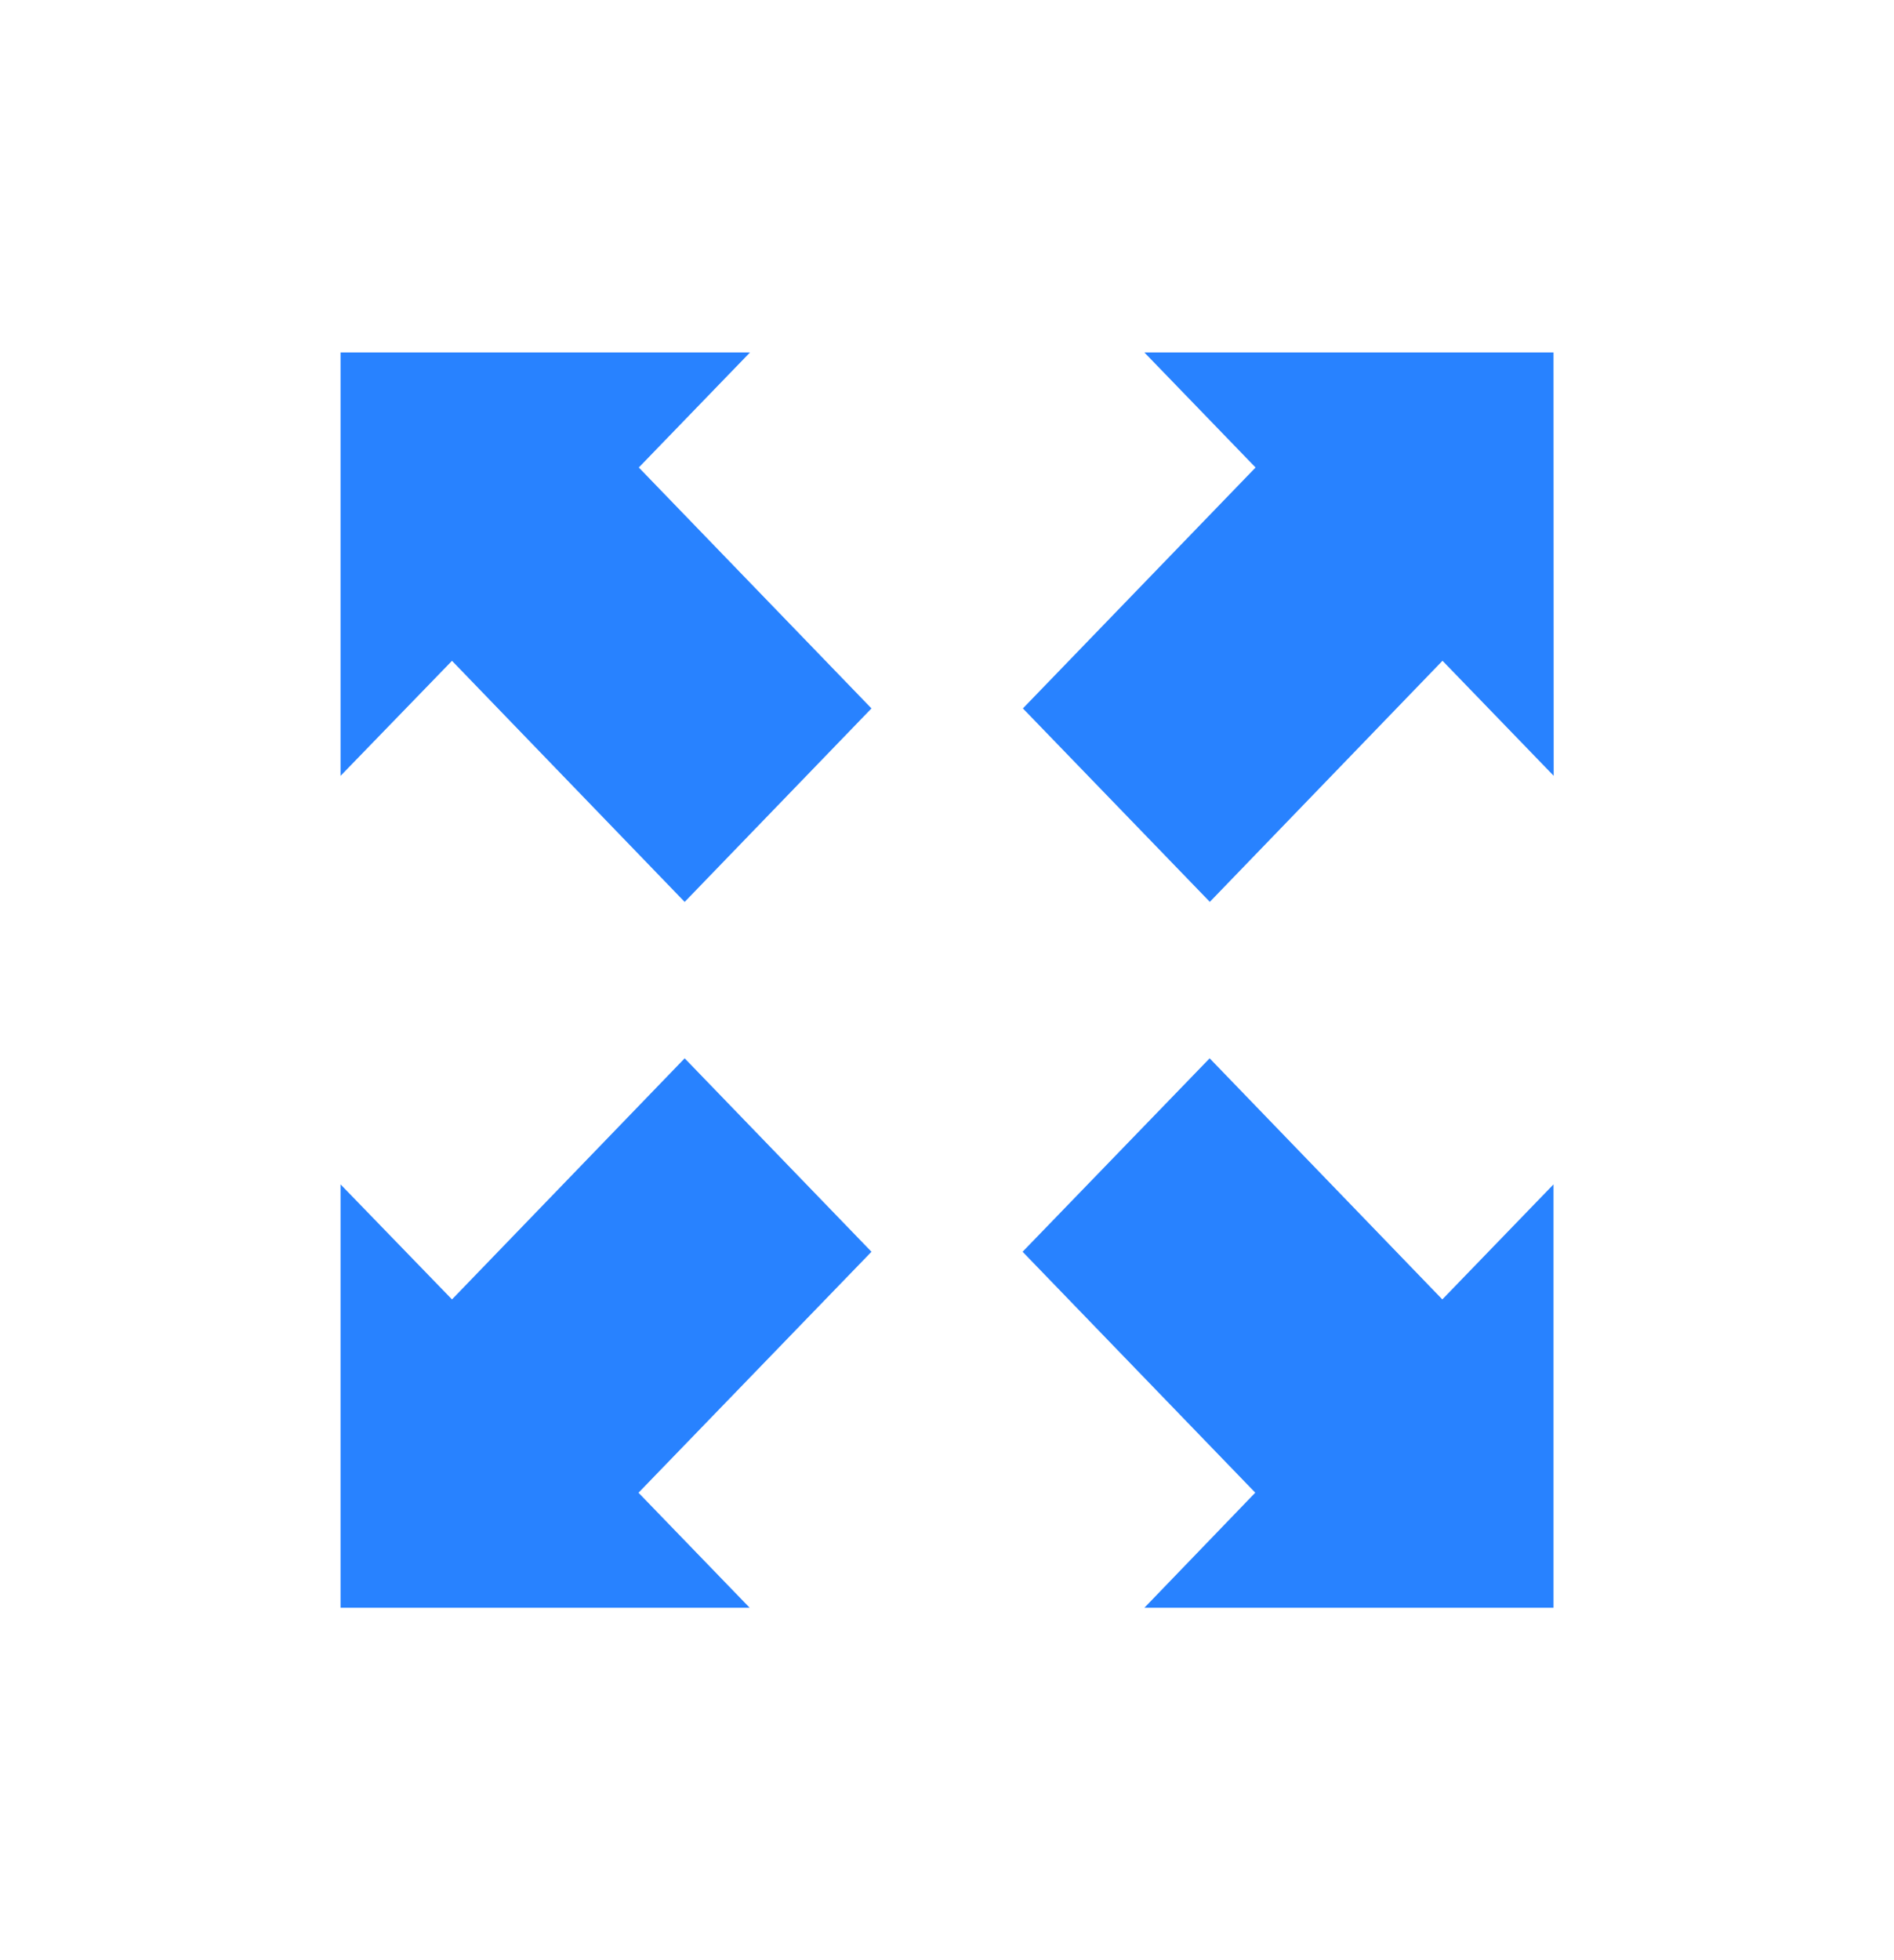
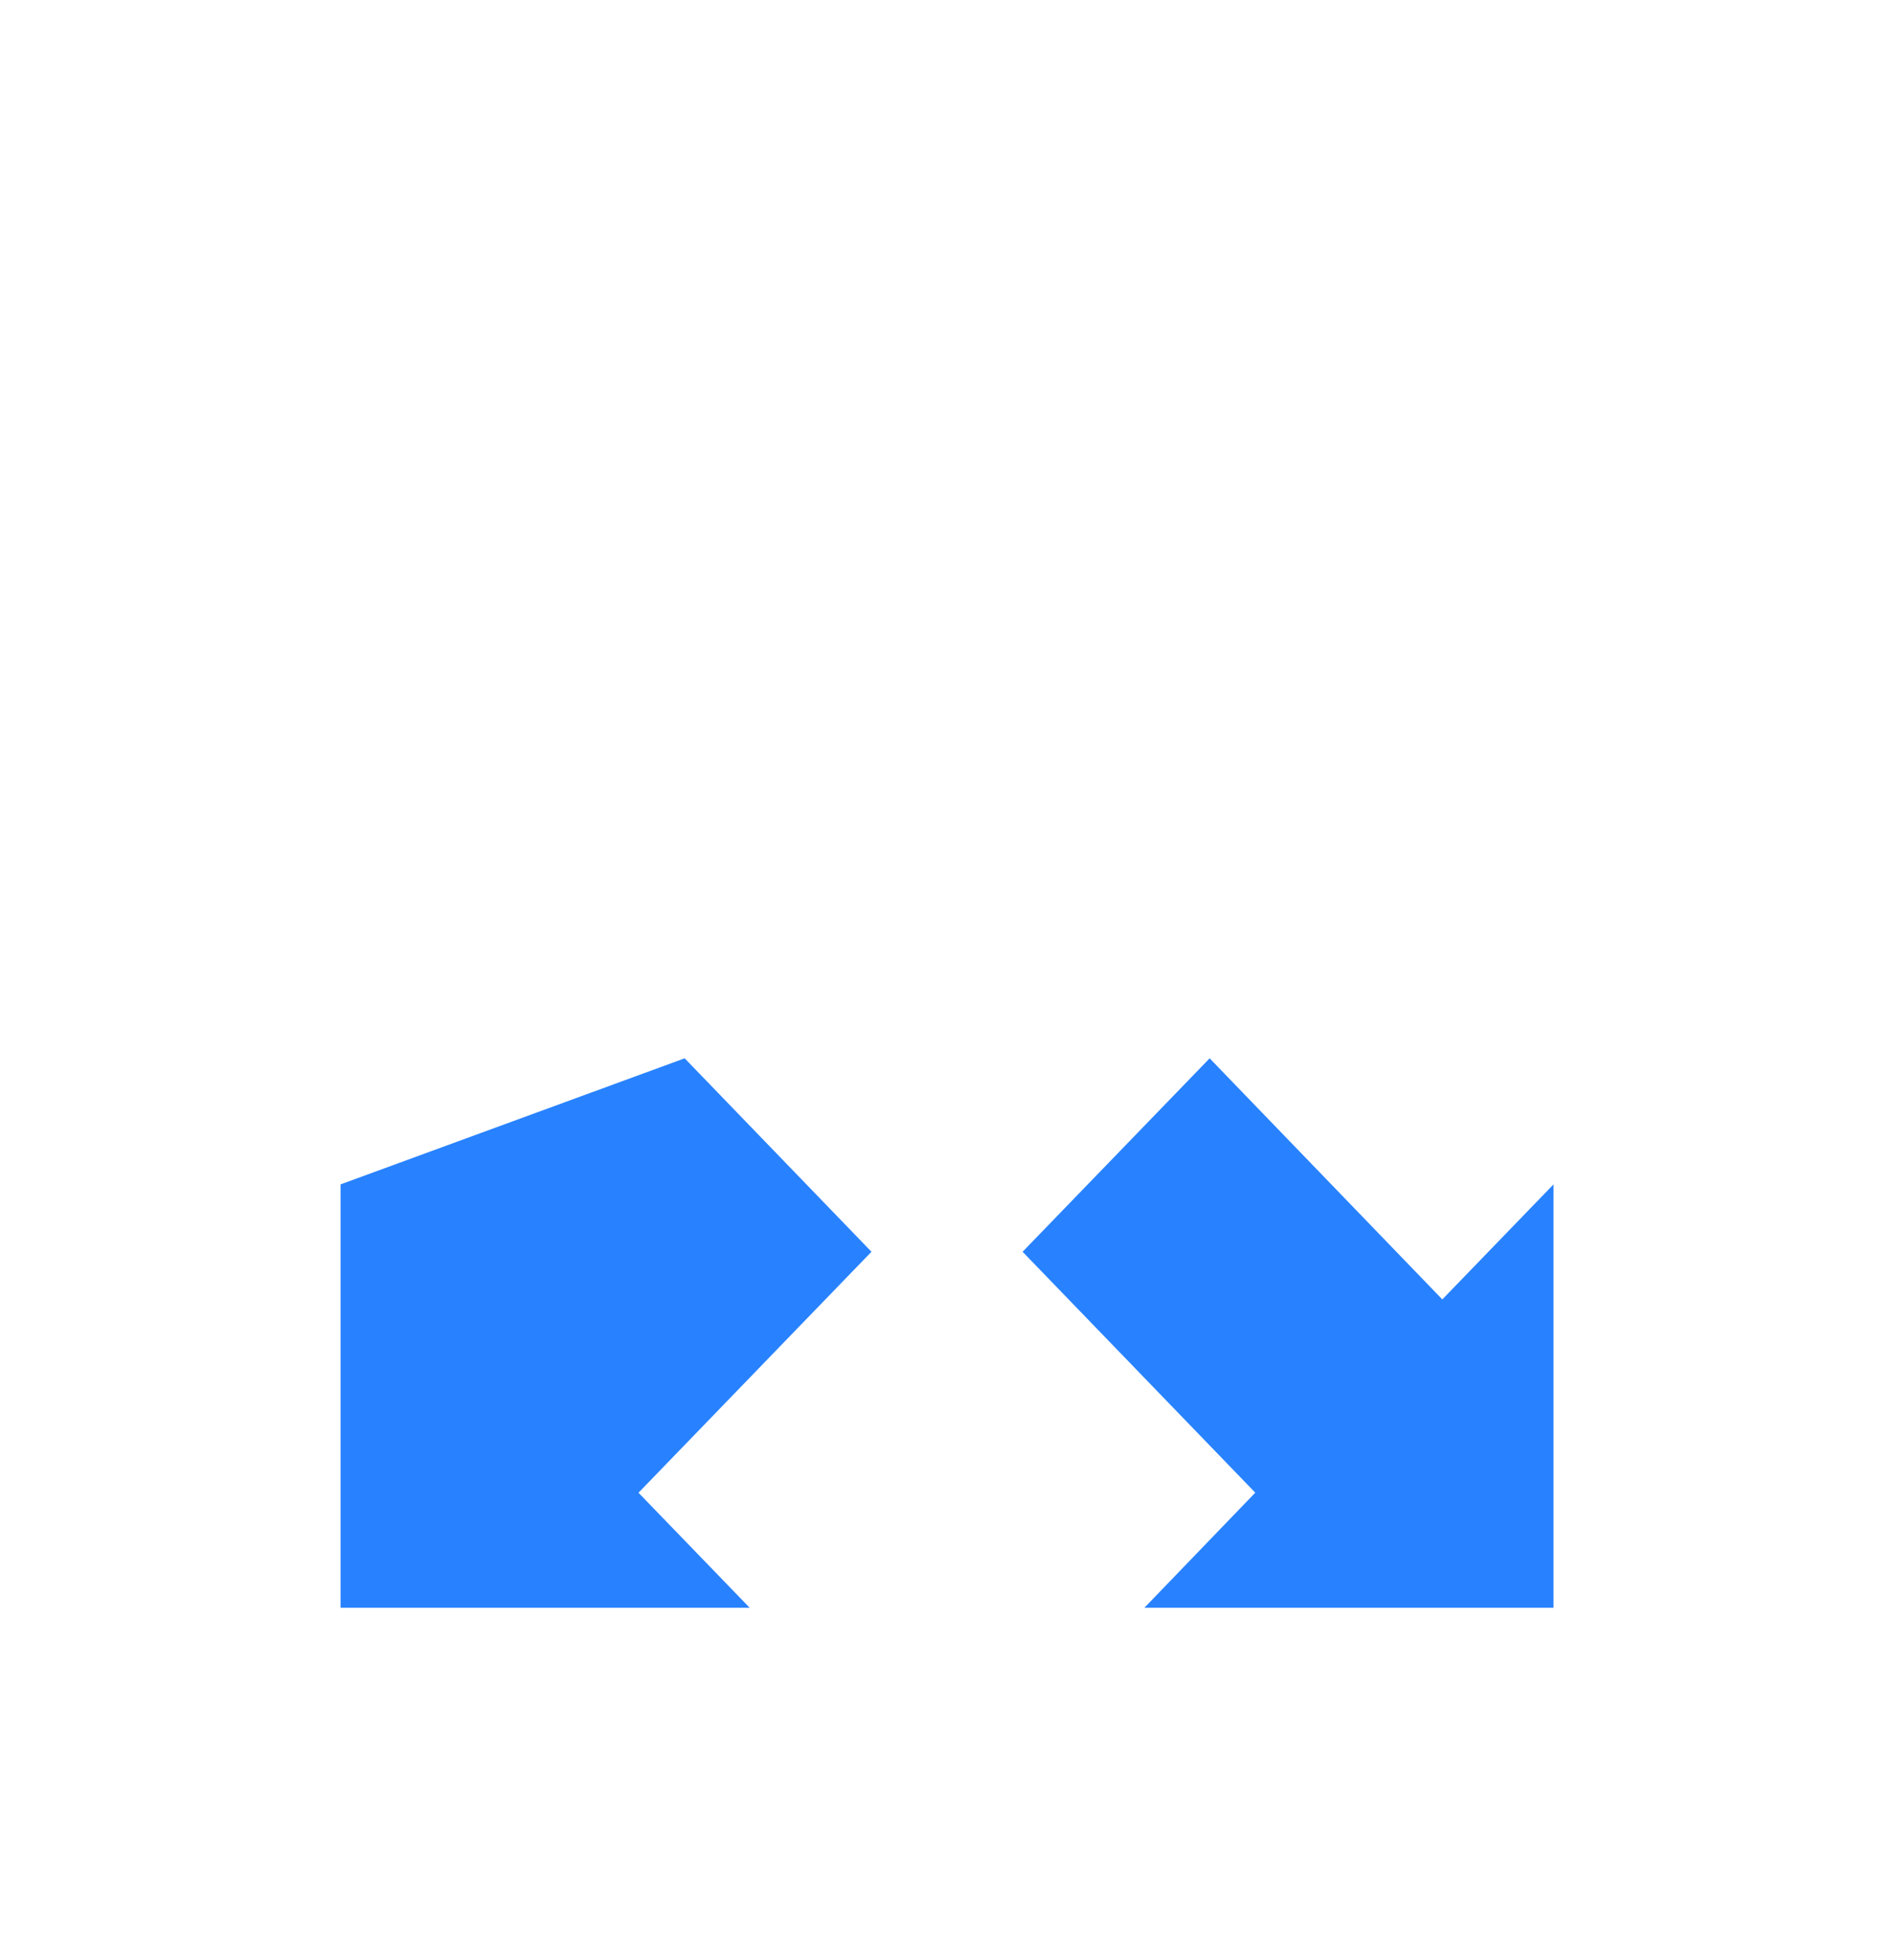
<svg xmlns="http://www.w3.org/2000/svg" width="30.933" height="32" viewBox="0 0 30.933 32">
  <rect width="30.933" height="32" fill="none" />
  <g transform="translate(5.562 5.754)">
-     <path d="M26.651,23.791l-3.8-3.933,1.816-1.878H17.98v6.912L19.8,23.014l3.8,3.936Z" transform="translate(-17.98 -17.98)" fill="#2882ff" />
-     <path d="M62.661,17.98H55.979l1.816,1.878-3.8,3.933,3.053,3.158,3.8-3.936,1.816,1.878Z" transform="translate(-42.851 -17.98)" fill="#2882ff" />
    <path d="M60.845,57.926l-3.8-3.936L53.99,57.148l3.8,3.933L55.979,62.96h6.682V56.048Z" transform="translate(-42.851 -42.467)" fill="#2882ff" />
-     <path d="M26.651,57.148,23.6,53.99l-3.8,3.936L17.98,56.048V62.96h6.682l-1.816-1.878Z" transform="translate(-17.98 -42.467)" fill="#2882ff" />
+     <path d="M26.651,57.148,23.6,53.99L17.98,56.048V62.96h6.682l-1.816-1.878Z" transform="translate(-17.98 -42.467)" fill="#2882ff" />
  </g>
</svg>